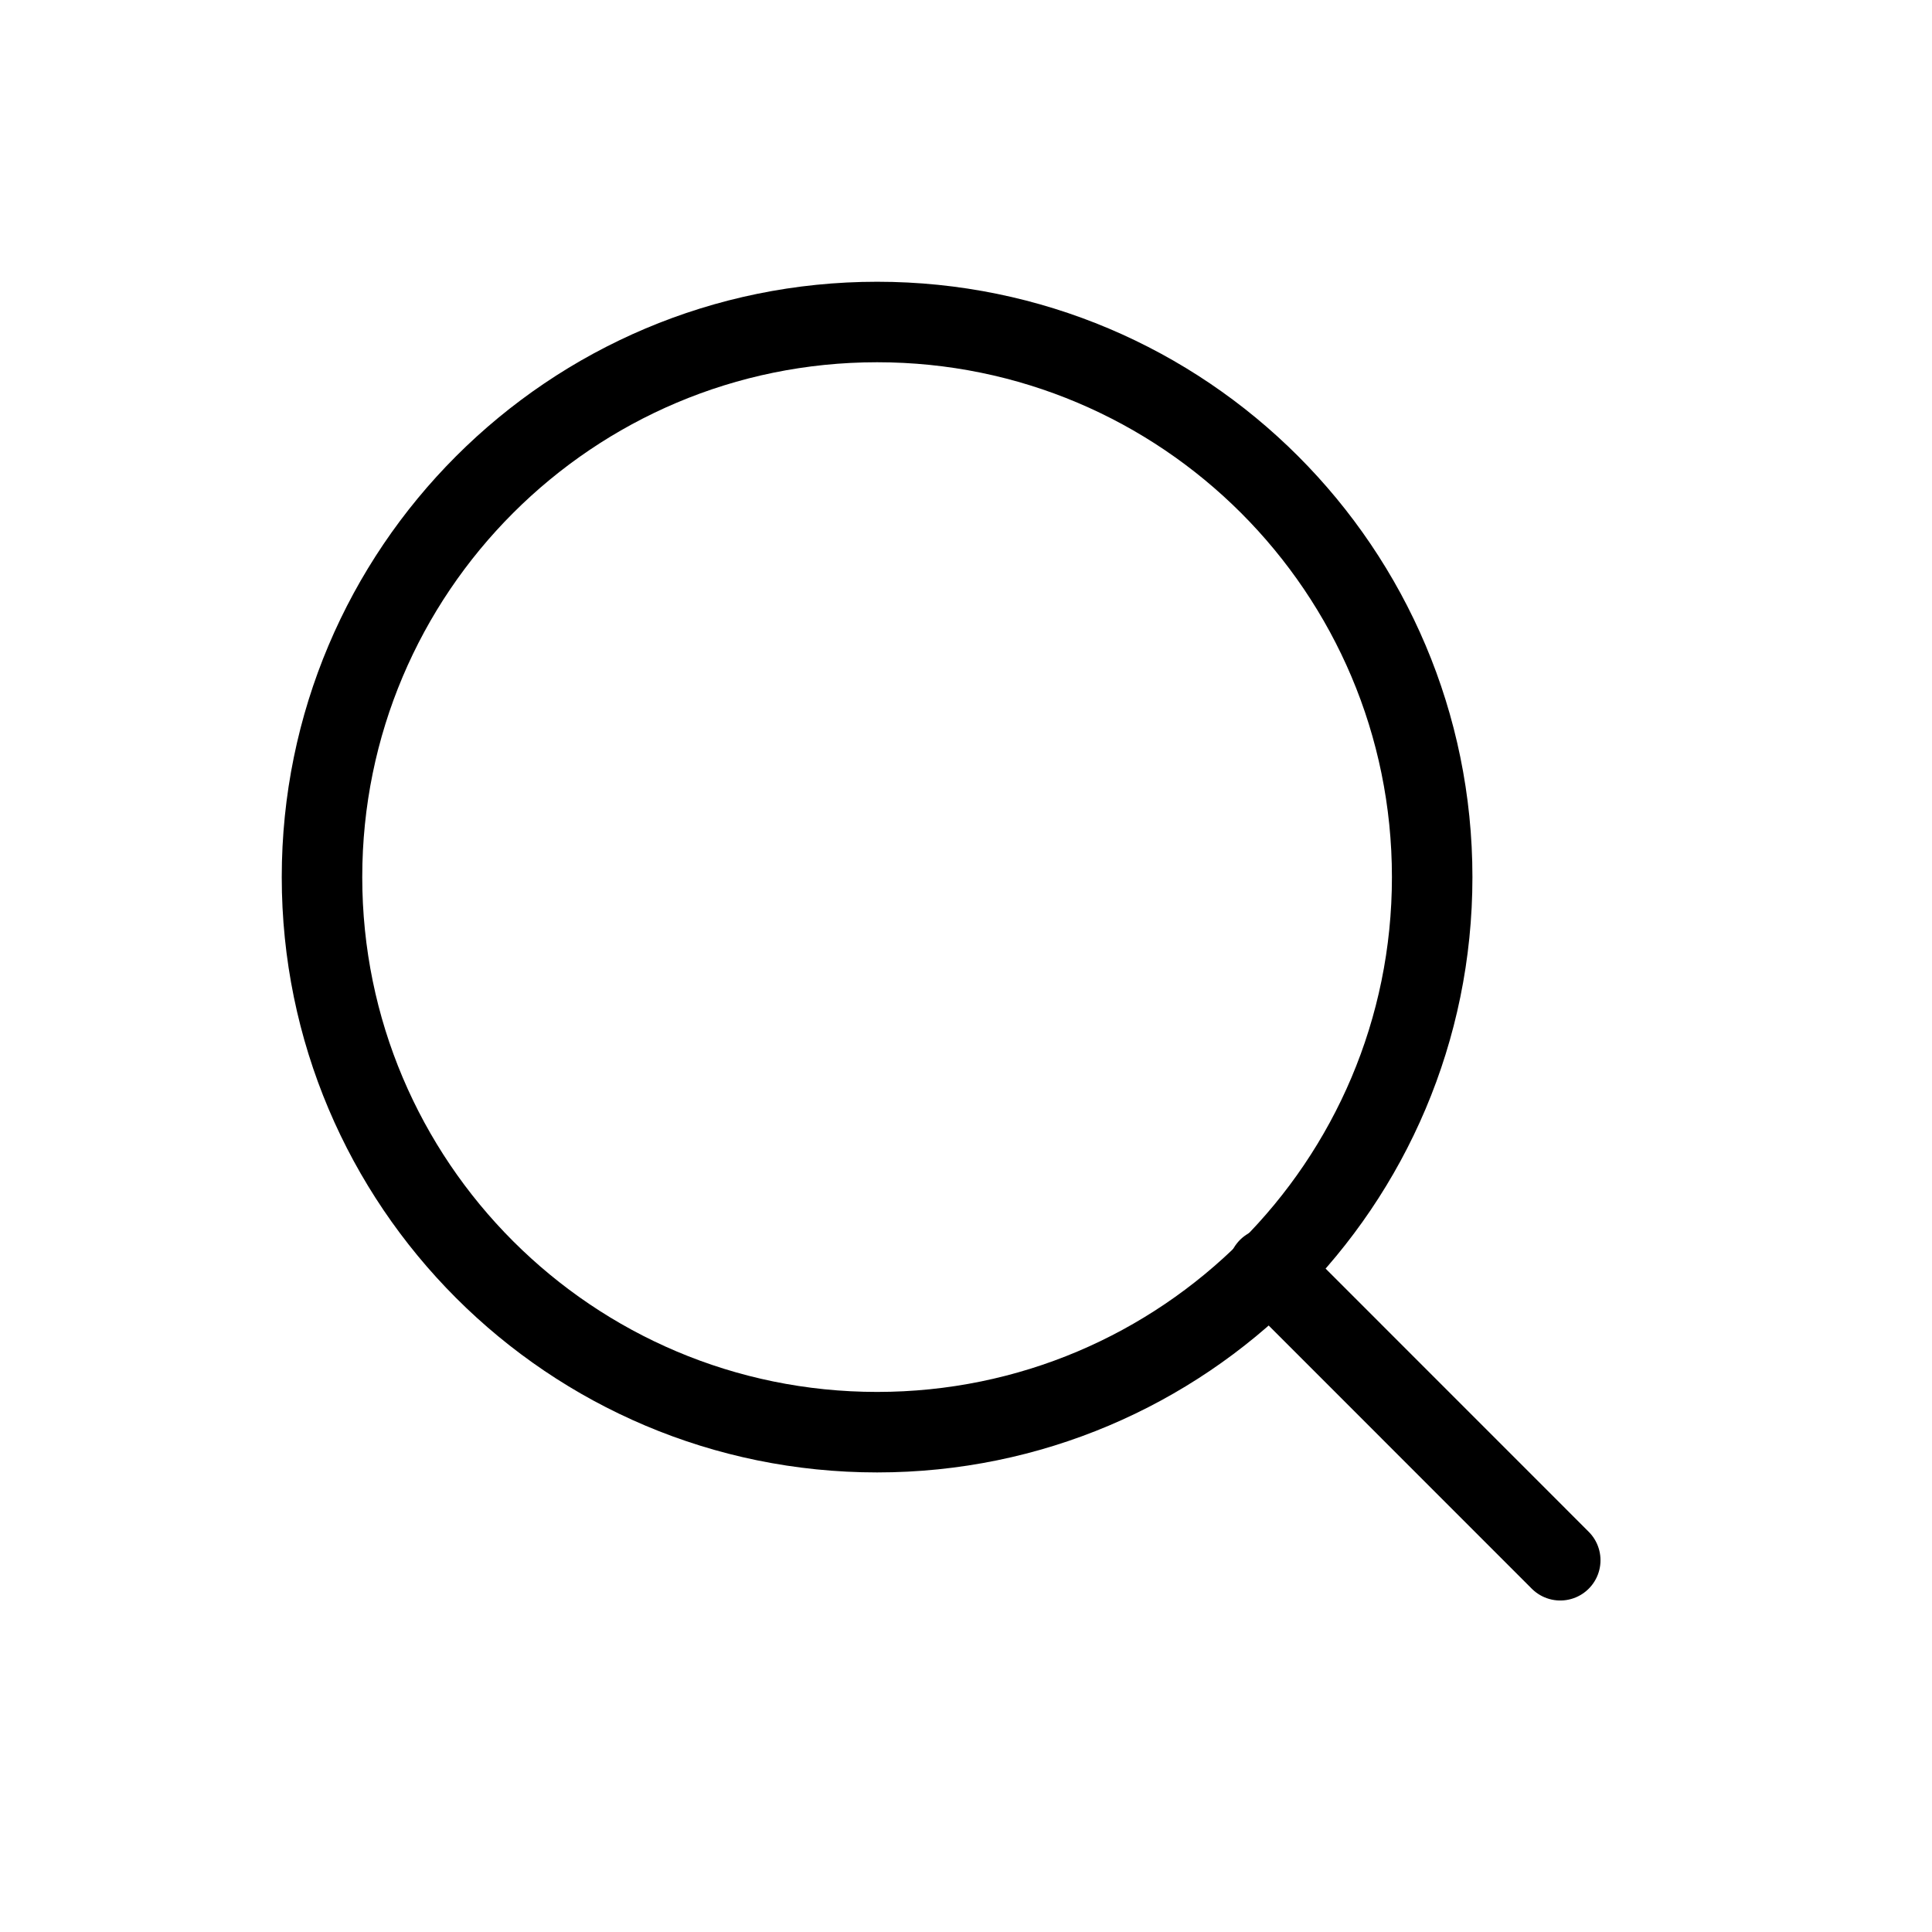
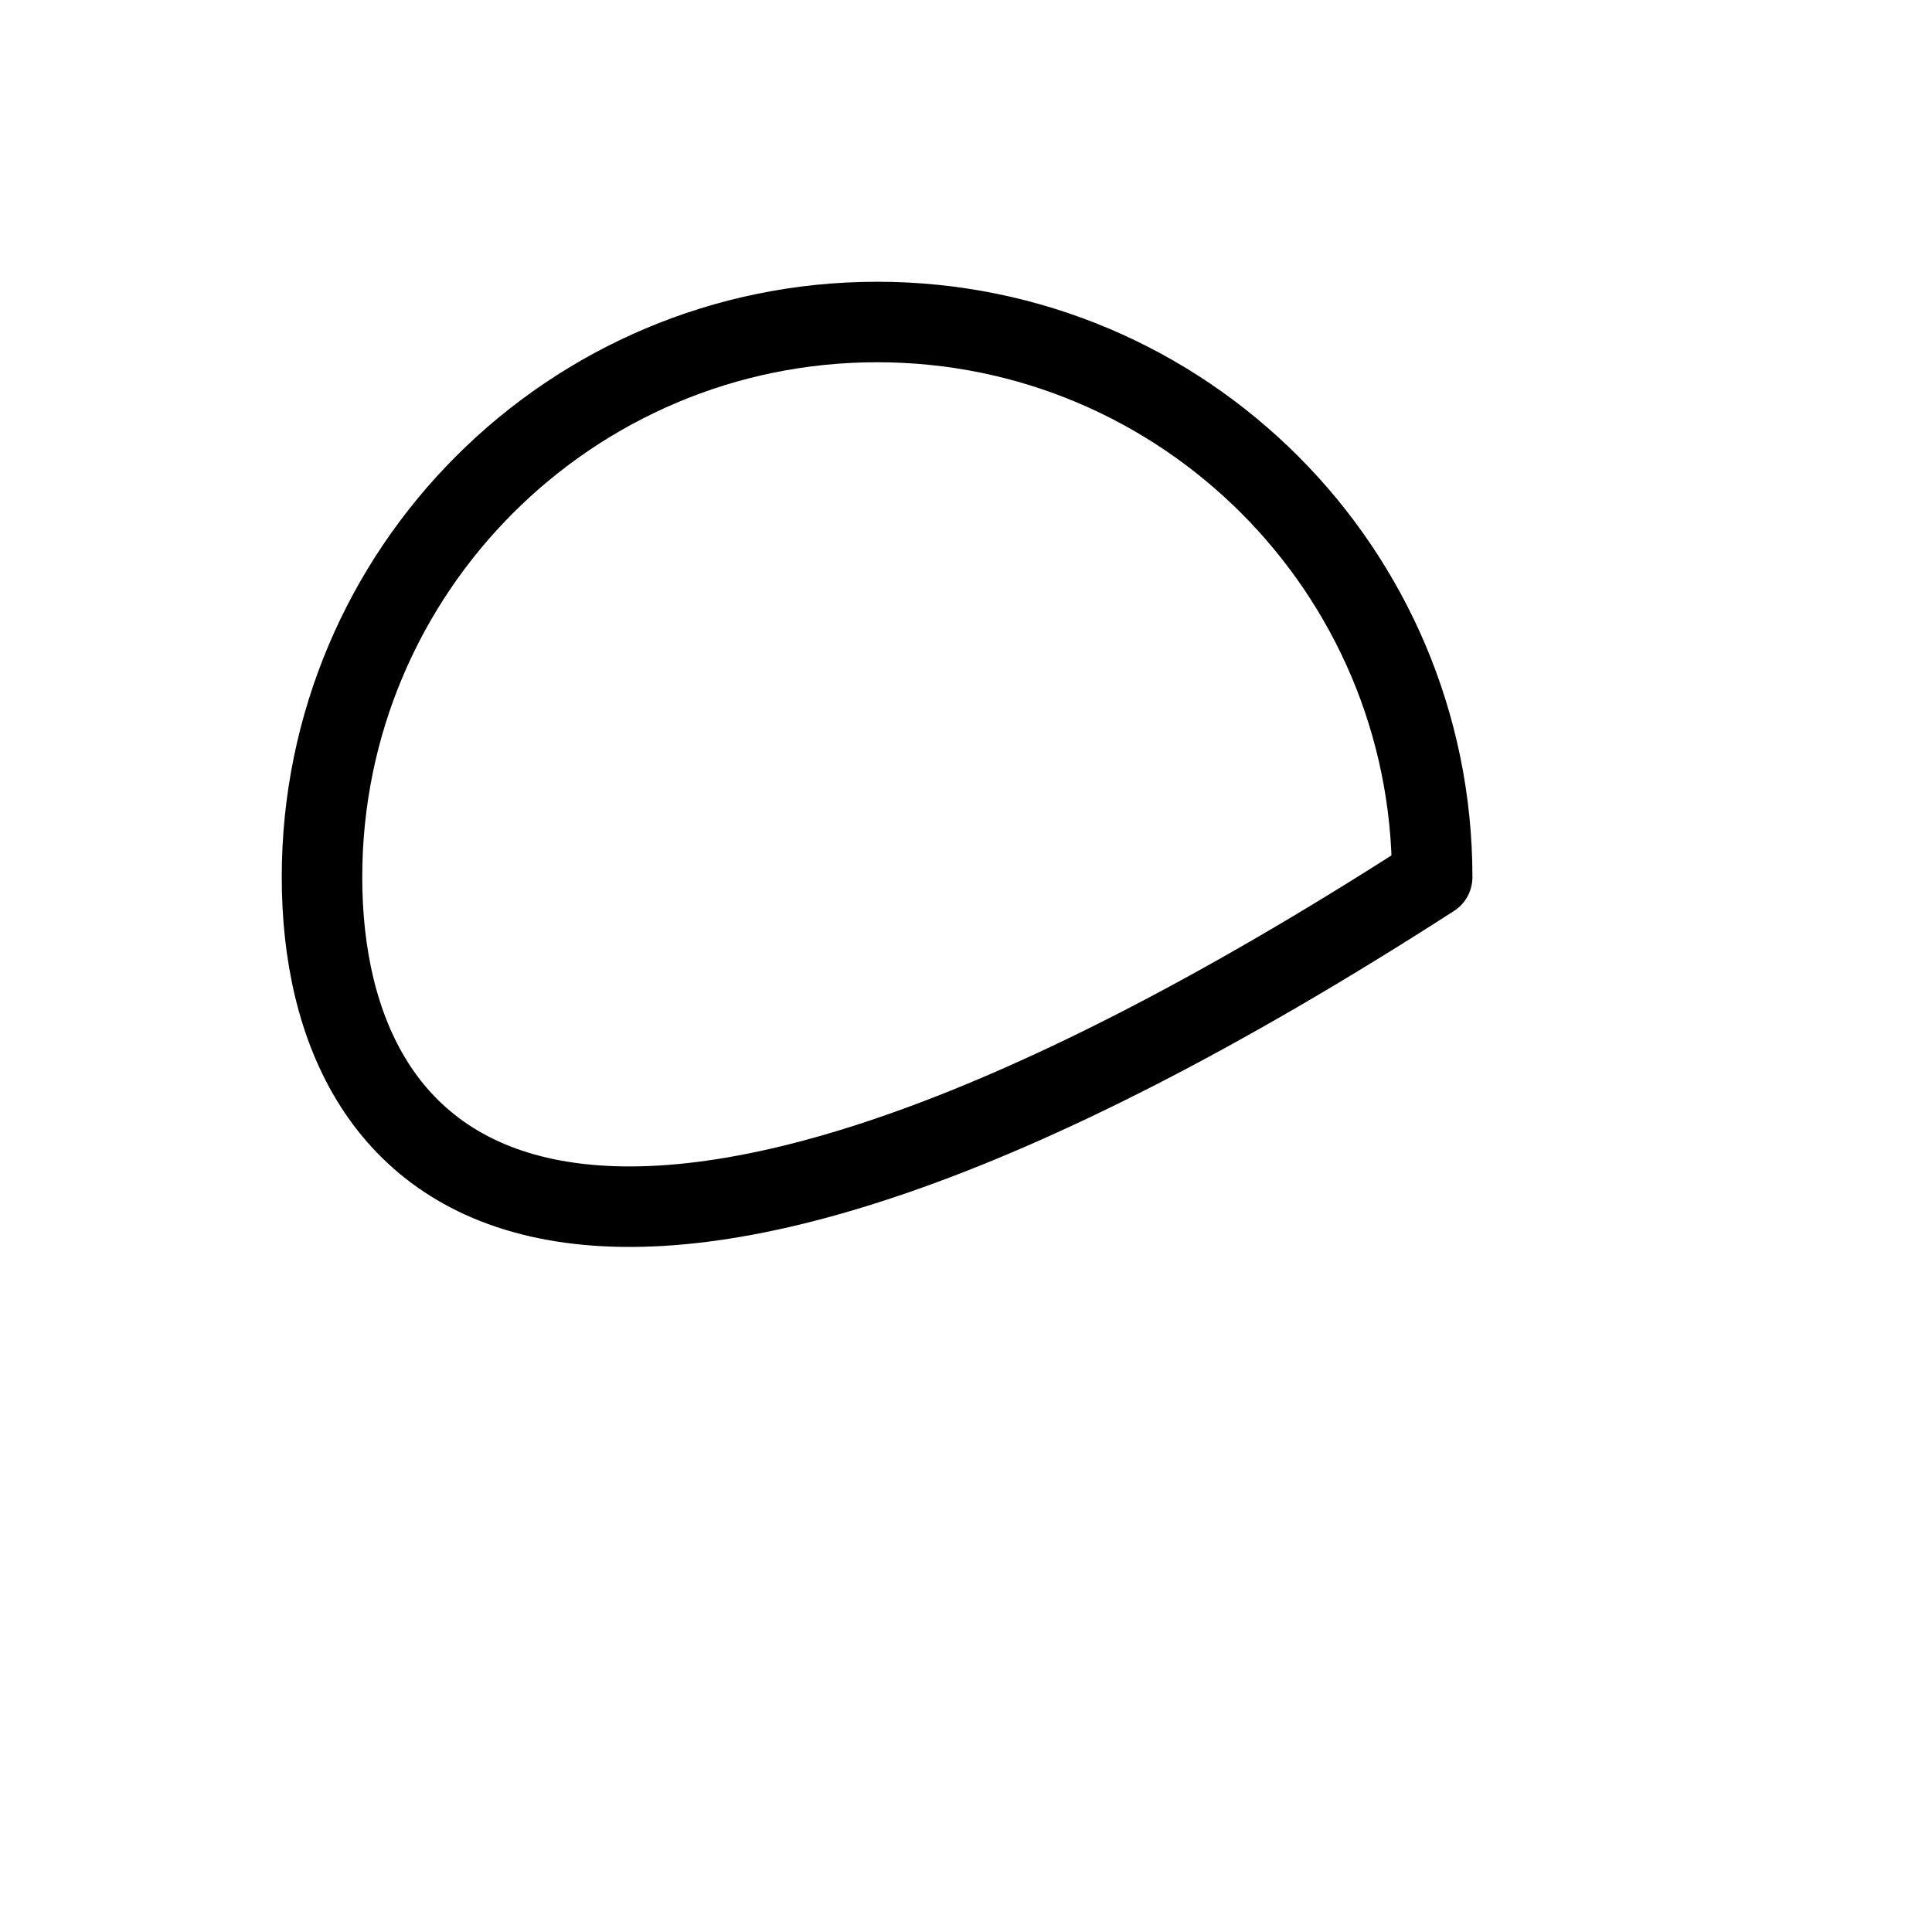
<svg xmlns="http://www.w3.org/2000/svg" width="24px" height="24px" viewBox="0 0 24 24" version="1.1">
  <title>4.Icons/search</title>
  <g id="4.Icons/search" stroke="none" stroke-width="1" fill="none" fill-rule="evenodd" stroke-linecap="round" stroke-linejoin="round">
    <g id="Group-5" transform="translate(4, 4)" stroke="#000000">
-       <path d="M13.791,6.896 C13.791,10.704 10.704,13.791 6.896,13.791 C3.088,13.791 0,10.704 0,6.896 C0,3.087 3.088,0 6.896,0 C10.704,0 13.791,3.087 13.791,6.896 Z" id="Stroke-1" />
-       <line x1="11.757" y1="11.756" x2="15.382" y2="15.382" id="Stroke-3" />
+       <path d="M13.791,6.896 C3.088,13.791 0,10.704 0,6.896 C0,3.087 3.088,0 6.896,0 C10.704,0 13.791,3.087 13.791,6.896 Z" id="Stroke-1" />
    </g>
  </g>
</svg>